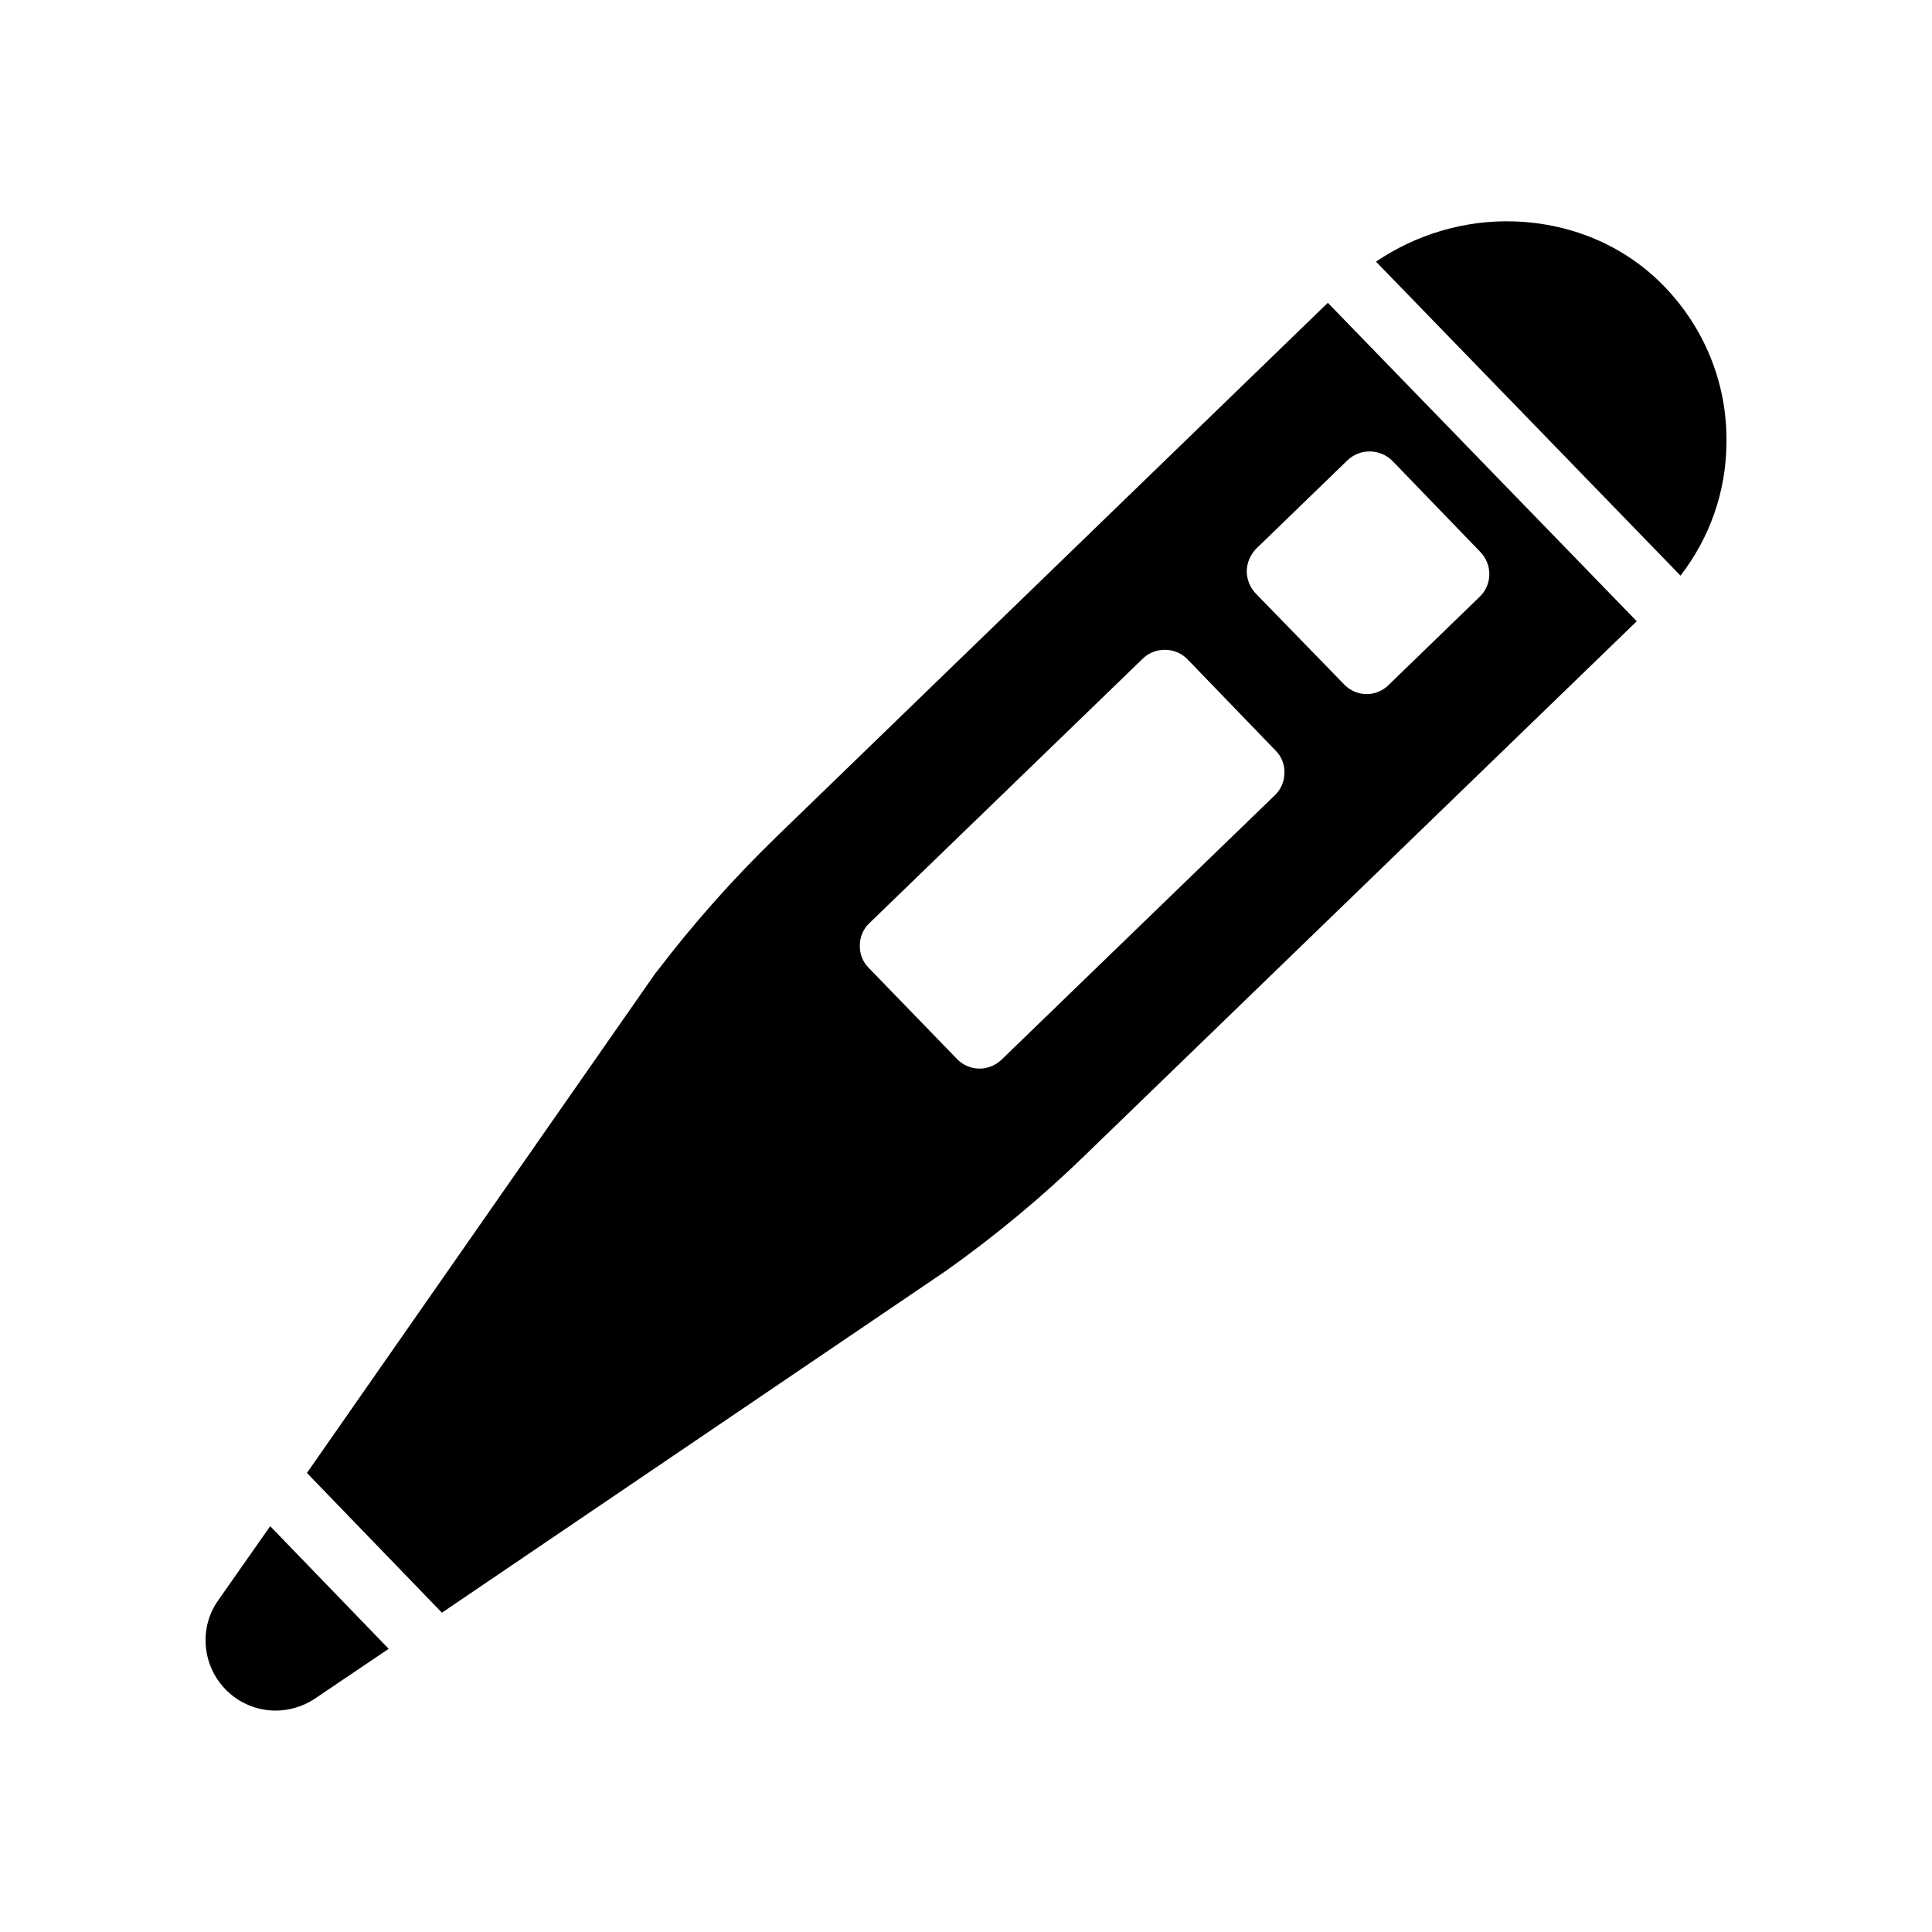
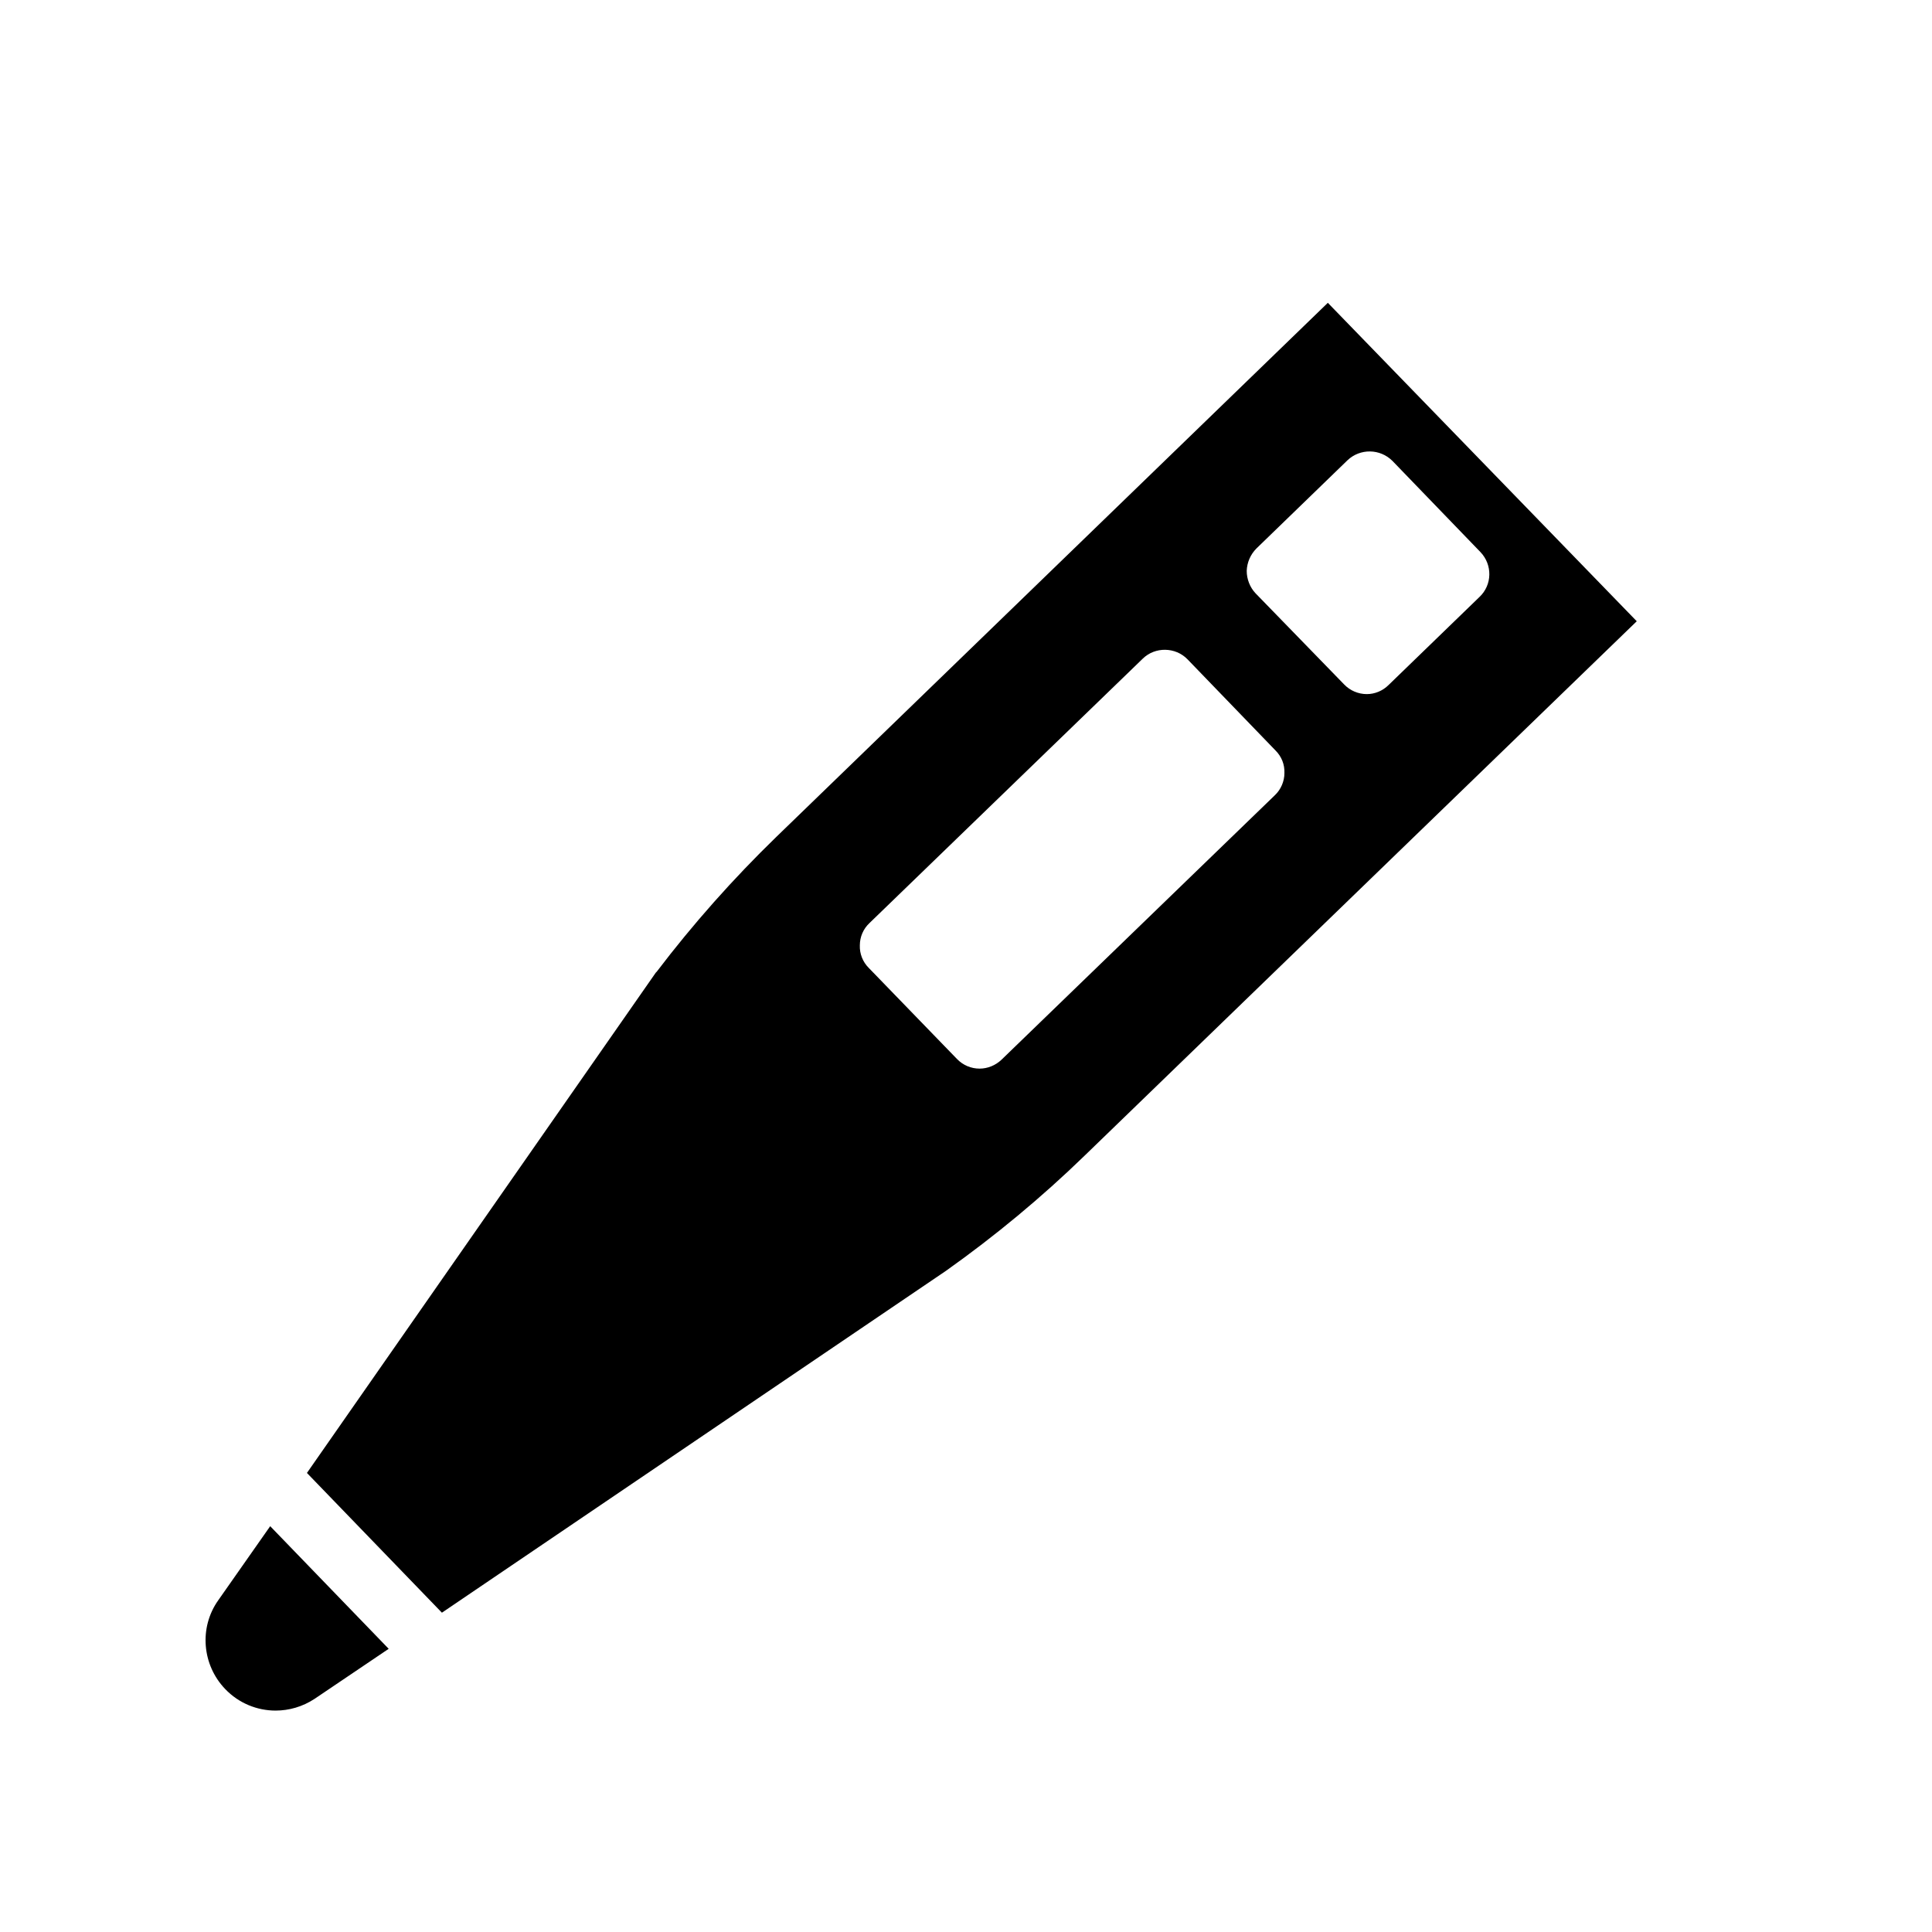
<svg xmlns="http://www.w3.org/2000/svg" fill="#000000" width="800px" height="800px" version="1.1" viewBox="144 144 512 512">
  <g>
    <path d="m201.83 568.1c-5.121 7.223-4.281 17.129 1.848 23.512 3.609 3.777 8.48 5.711 13.352 5.711 3.527 0 7.137-1.008 10.328-3.106l19.648-13.266-31.402-32.496z" />
    <path d="m495.89 224.25-146.19 141.57c-11.418 11.082-22.082 23.09-31.656 35.688l-0.25 0.25-92.453 132.59 35.77 37.031 133.59-90.602c13.016-9.238 25.359-19.48 36.695-30.48l146.36-141.66zm-14.023 130.48-72.465 70.113c-1.594 1.512-3.695 2.352-5.793 2.352-2.184 0-4.367-0.84-6.047-2.602l-23.344-24.098c-1.594-1.594-2.434-3.777-2.352-5.961 0-2.266 0.922-4.367 2.519-5.879l72.465-70.113c3.273-3.191 8.648-3.106 11.84 0.168l23.344 24.184c1.594 1.594 2.434 3.695 2.352 5.961 0 2.184-0.922 4.363-2.519 5.875zm30.145-29.219c-1.594 1.594-3.695 2.434-5.793 2.434-2.266 0-4.449-0.922-6.047-2.602l-23.426-24.098c-1.512-1.594-2.352-3.777-2.352-5.961 0.082-2.266 1.008-4.367 2.602-5.961l24.098-23.344c3.359-3.191 8.648-3.106 11.922 0.168l23.344 24.184c3.191 3.359 3.106 8.648-0.25 11.84z" />
-     <path d="m586.07 220.98c-10.41-11.336-24.938-17.801-40.891-18.305-13.016-0.418-25.863 3.441-36.527 10.664l80.695 83.211c7.727-9.992 12.008-22.082 12.176-34.762 0.336-15.195-5.207-29.641-15.453-40.809z" />
  </g>
</svg>